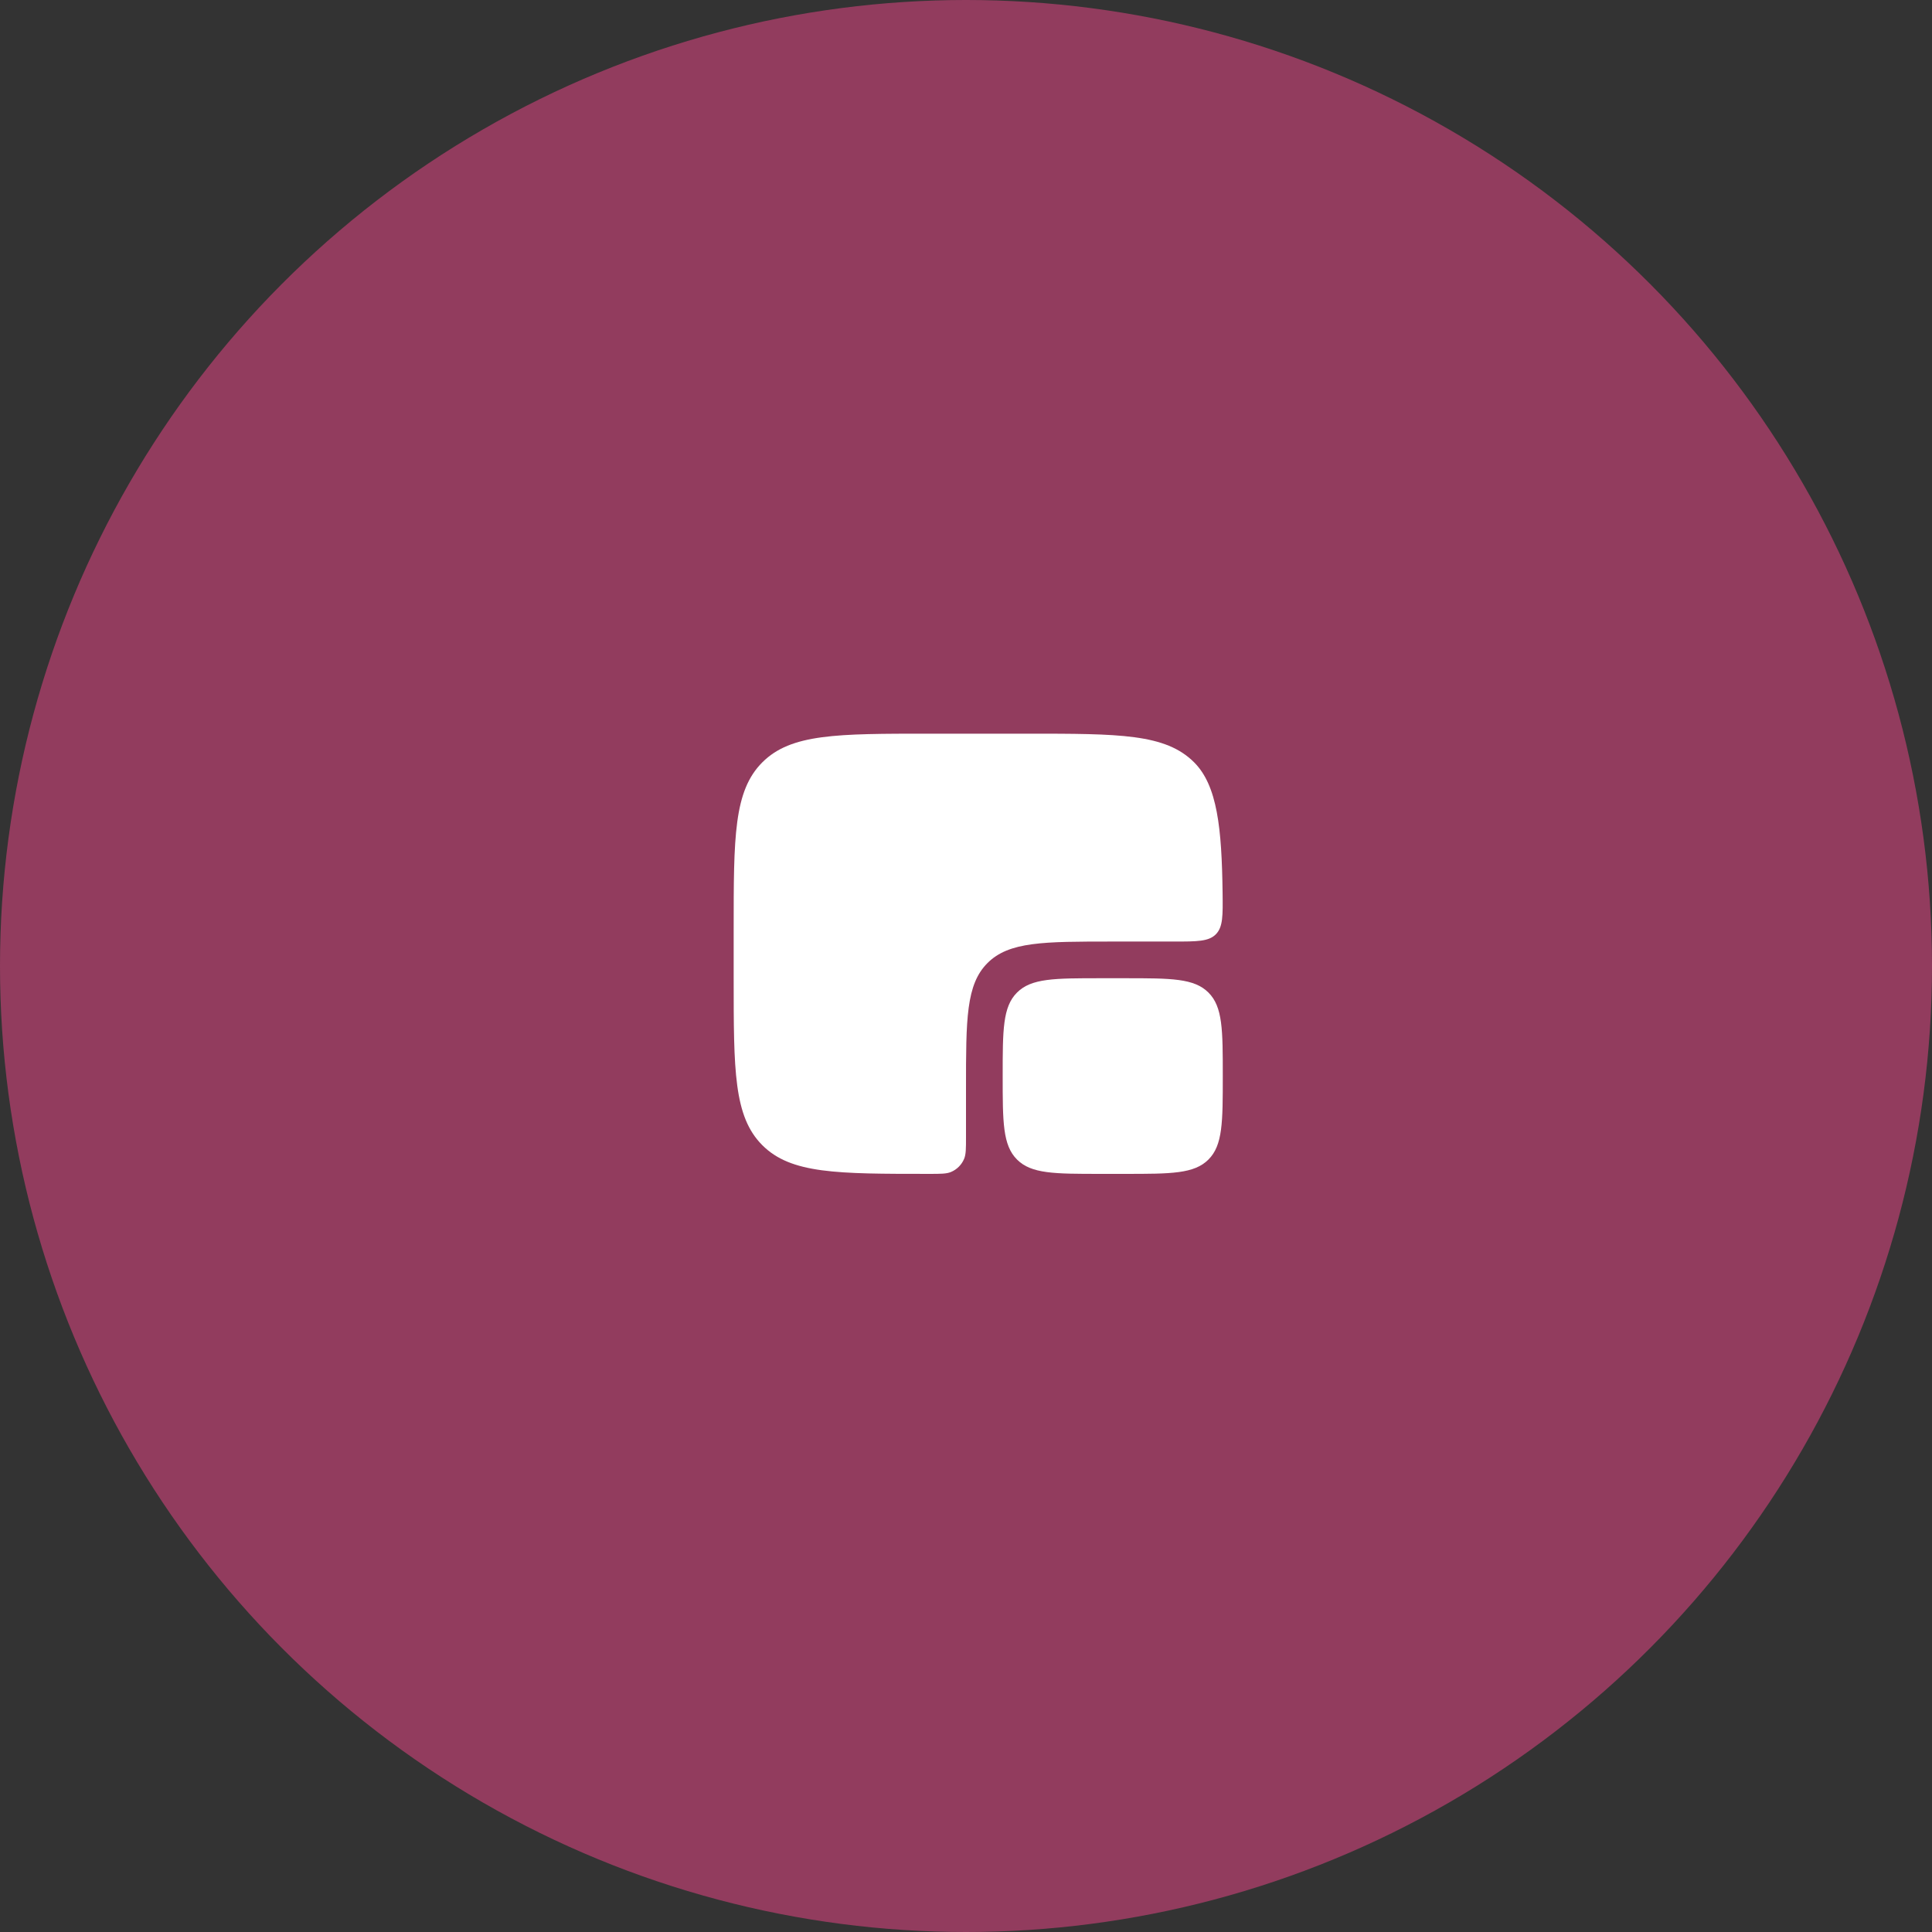
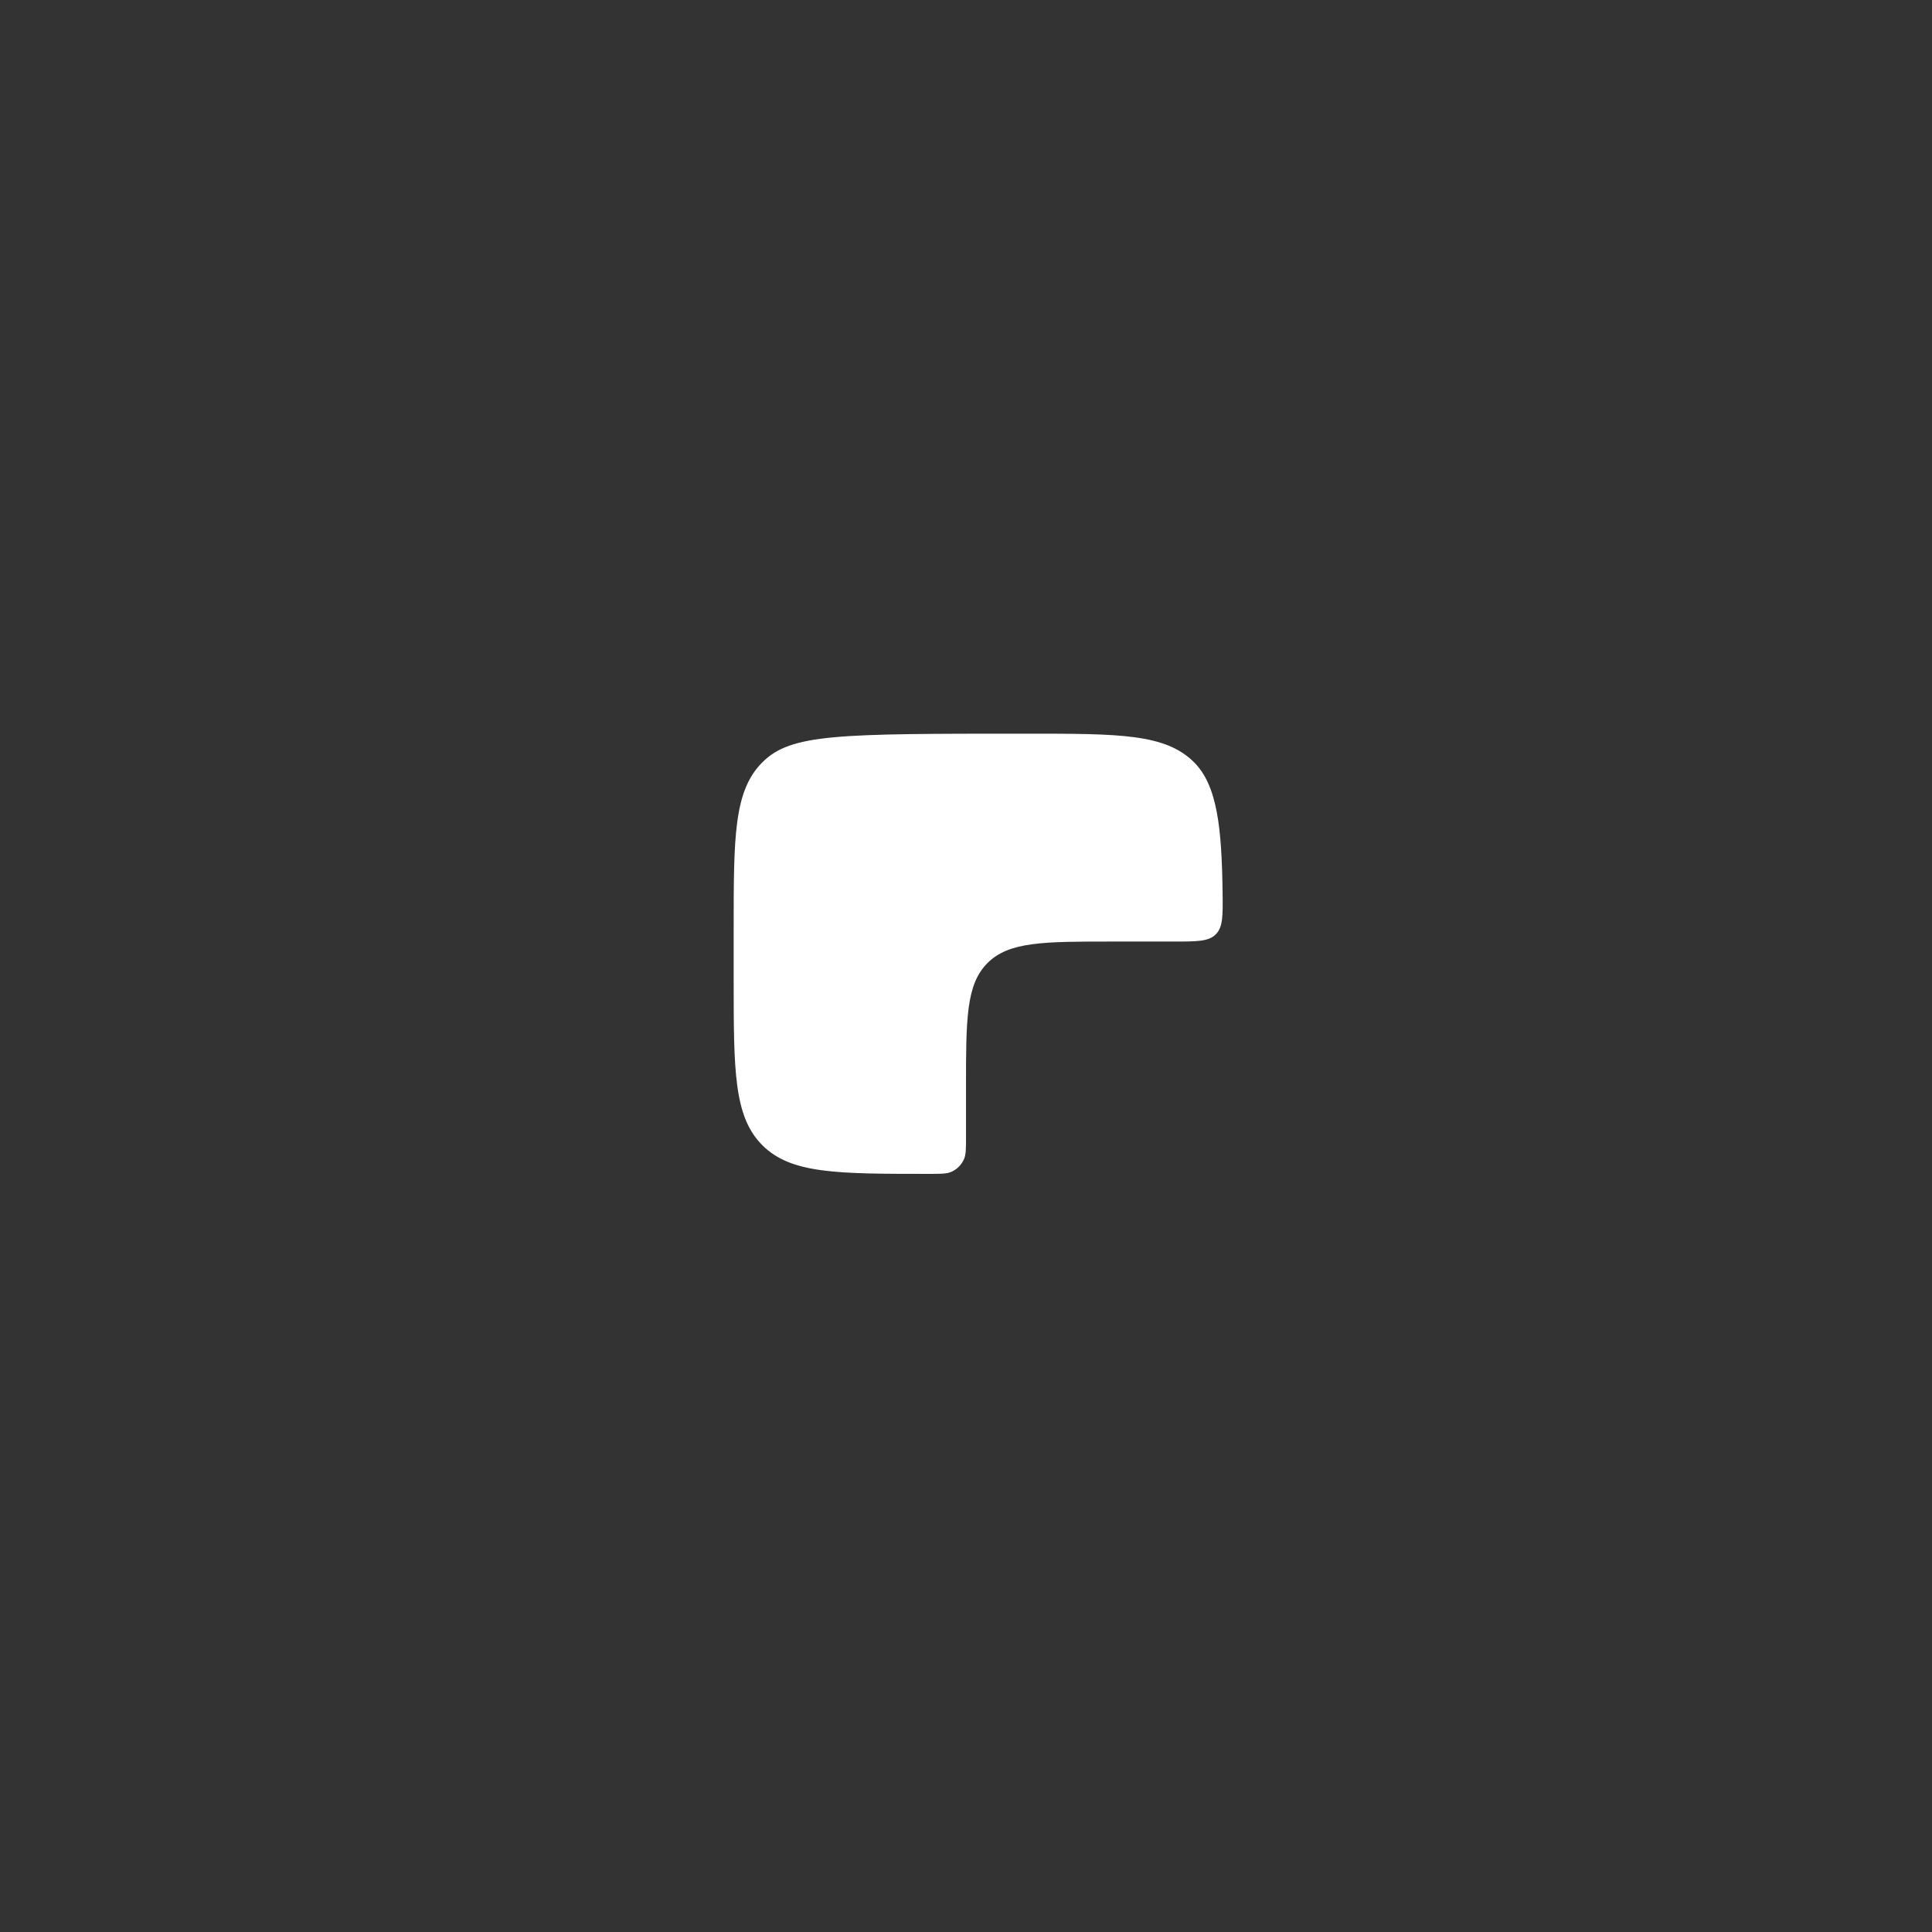
<svg xmlns="http://www.w3.org/2000/svg" width="79" height="79" viewBox="0 0 79 79" fill="none">
  <rect x="0" y="0" width="79" height="79" fill="#333333" stroke="none" />
-   <circle cx="39.5" cy="39.5" r="39.5" fill="#923C5E" />
-   <path d="M41 44C41 42.114 41 41.172 41.586 40.586C42.172 40 43.114 40 45 40H46C47.886 40 48.828 40 49.414 40.586C50 41.172 50 42.114 50 44C50 45.886 50 46.828 49.414 47.414C48.828 48 47.886 48 46 48H45C43.114 48 42.172 48 41.586 47.414C41 46.828 41 45.886 41 44Z" fill="white" />
-   <path d="M42 30H38C34.229 30 32.343 30 31.172 31.172C30 32.343 30 34.229 30 38V40C30 43.771 30 45.657 31.172 46.828C32.343 48 34.229 48 38 48C38.466 48 38.699 48 38.883 47.924C39.128 47.822 39.322 47.628 39.424 47.383C39.5 47.199 39.5 46.966 39.5 46.5V44.5C39.5 41.672 39.5 40.257 40.379 39.379C41.257 38.5 42.672 38.5 45.5 38.5H48C48.949 38.5 49.423 38.5 49.717 38.203C50.01 37.905 50.004 37.437 49.992 36.5C49.958 33.866 49.778 32.121 48.828 31.172C47.657 30 45.771 30 42 30Z" fill="white" />
+   <path d="M42 30C34.229 30 32.343 30 31.172 31.172C30 32.343 30 34.229 30 38V40C30 43.771 30 45.657 31.172 46.828C32.343 48 34.229 48 38 48C38.466 48 38.699 48 38.883 47.924C39.128 47.822 39.322 47.628 39.424 47.383C39.5 47.199 39.5 46.966 39.5 46.5V44.5C39.5 41.672 39.5 40.257 40.379 39.379C41.257 38.5 42.672 38.5 45.5 38.5H48C48.949 38.5 49.423 38.5 49.717 38.203C50.01 37.905 50.004 37.437 49.992 36.5C49.958 33.866 49.778 32.121 48.828 31.172C47.657 30 45.771 30 42 30Z" fill="white" />
</svg>